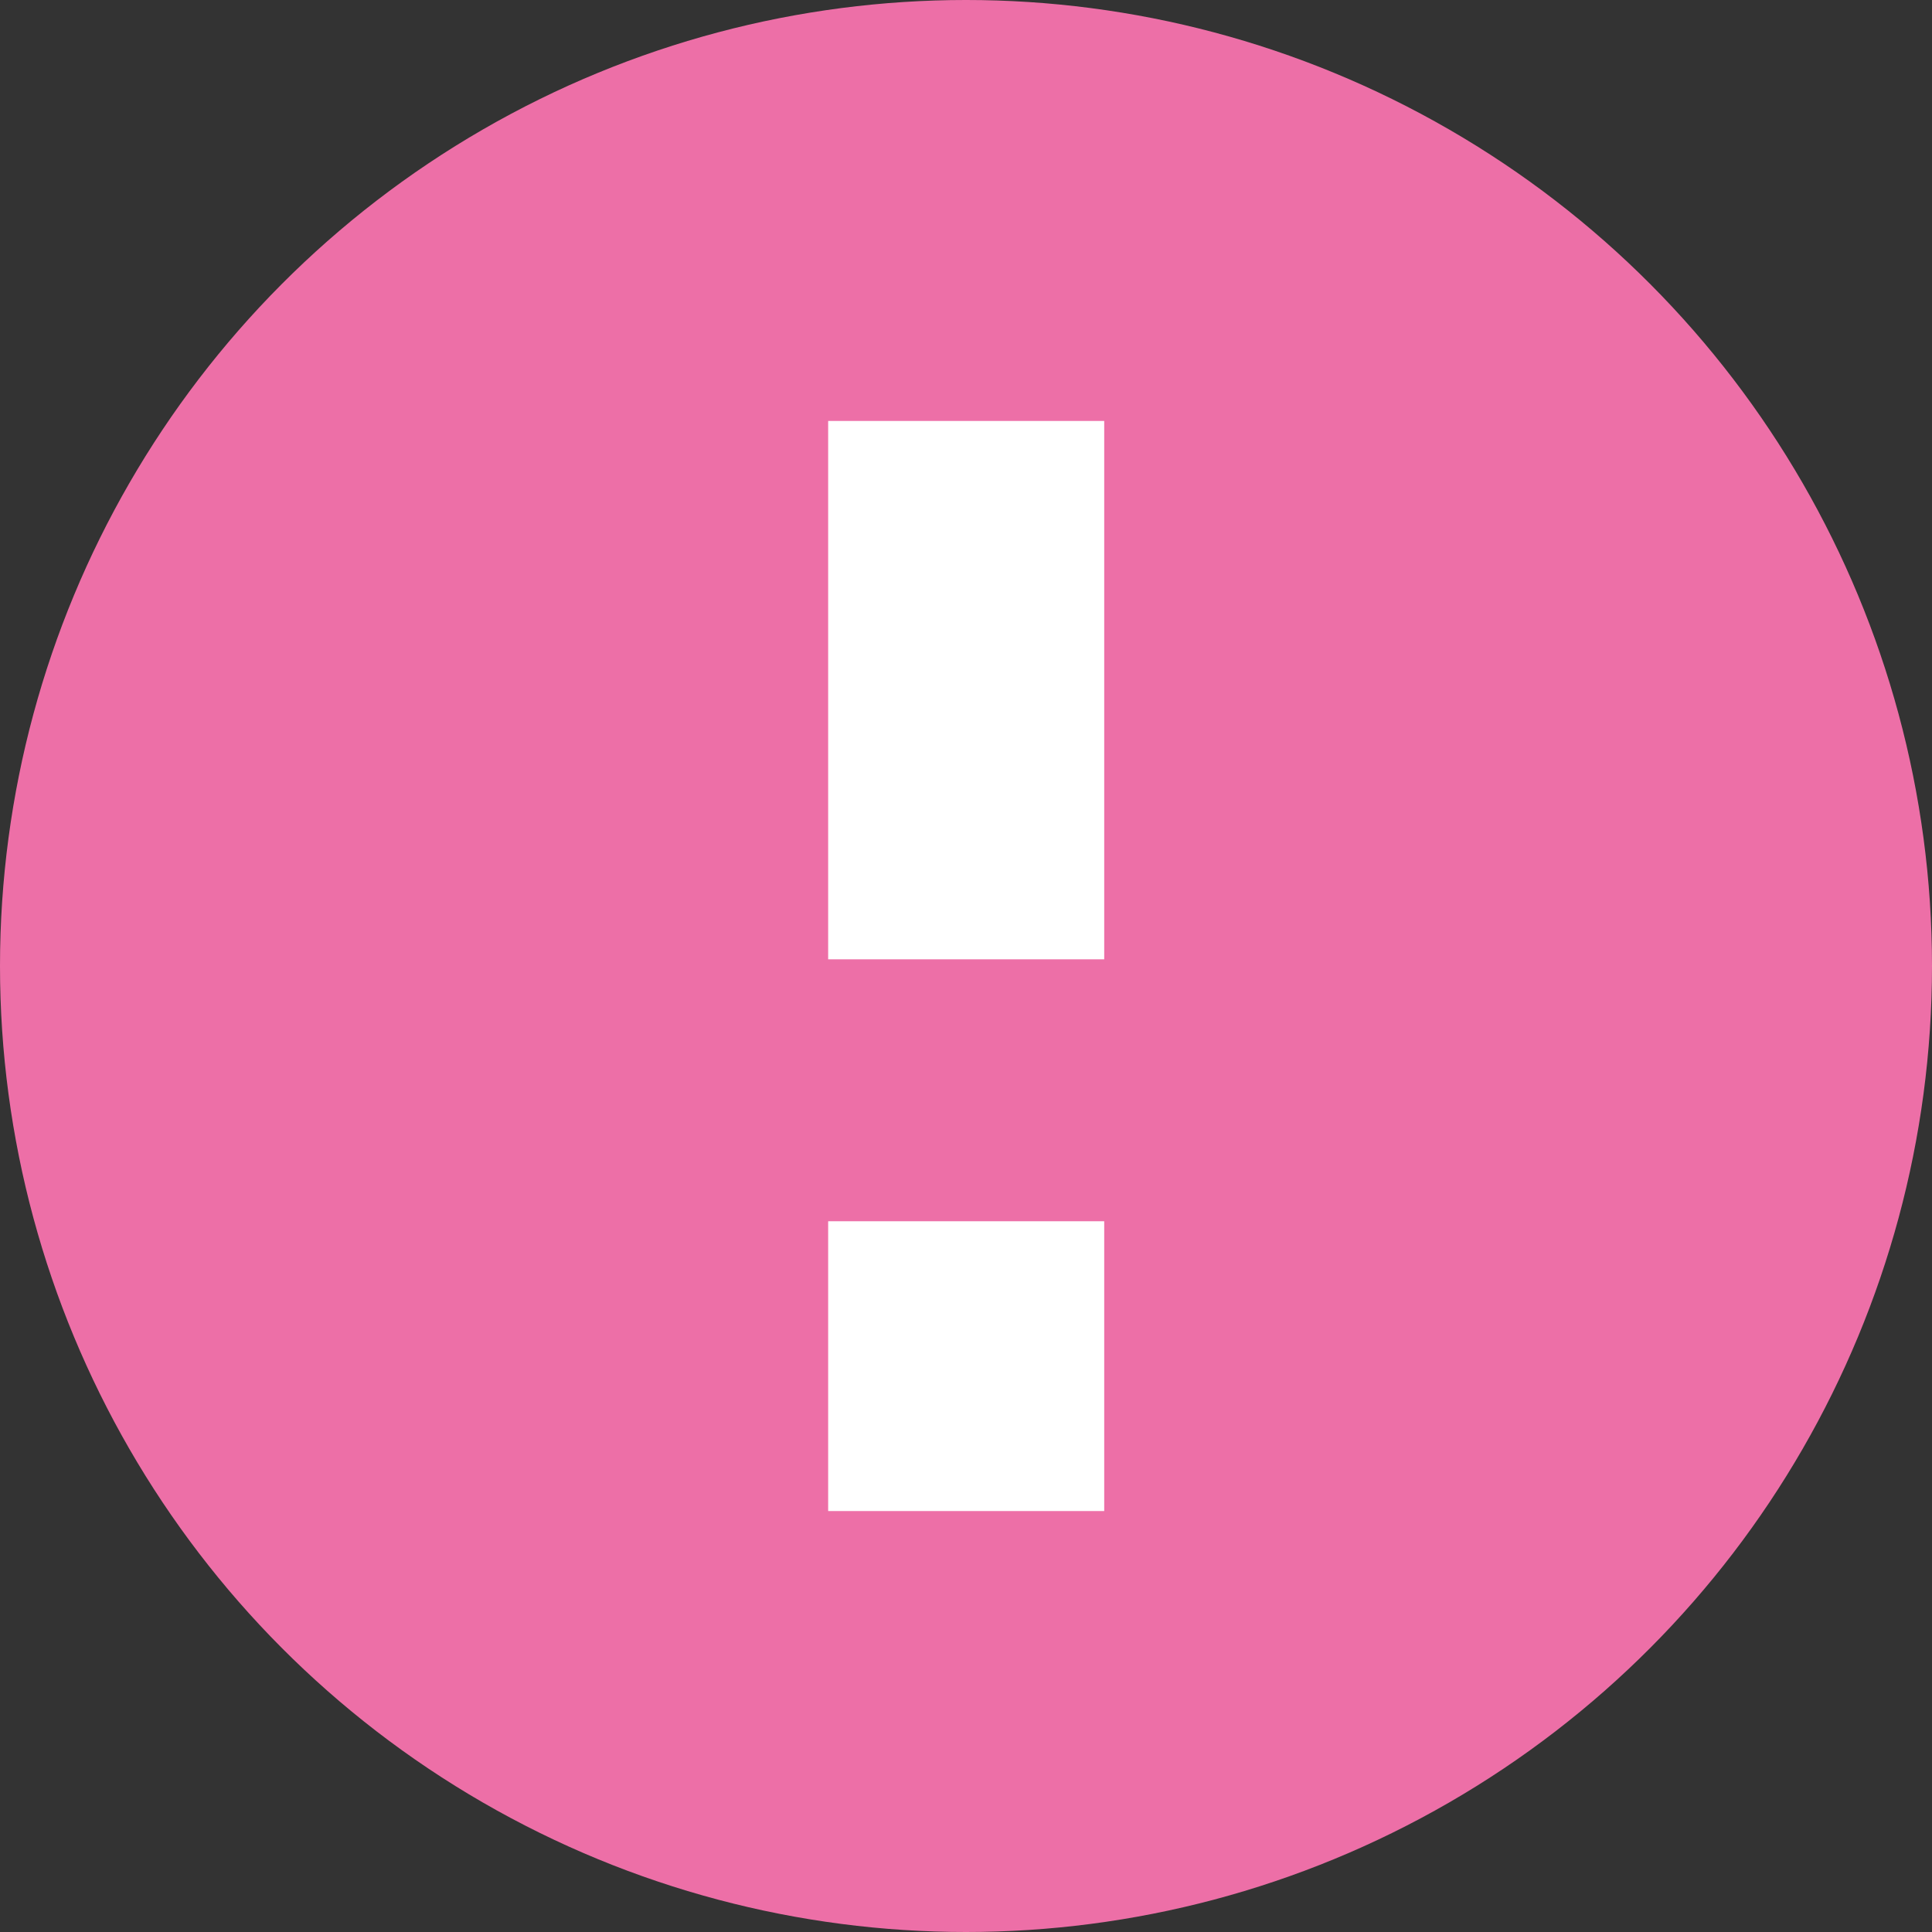
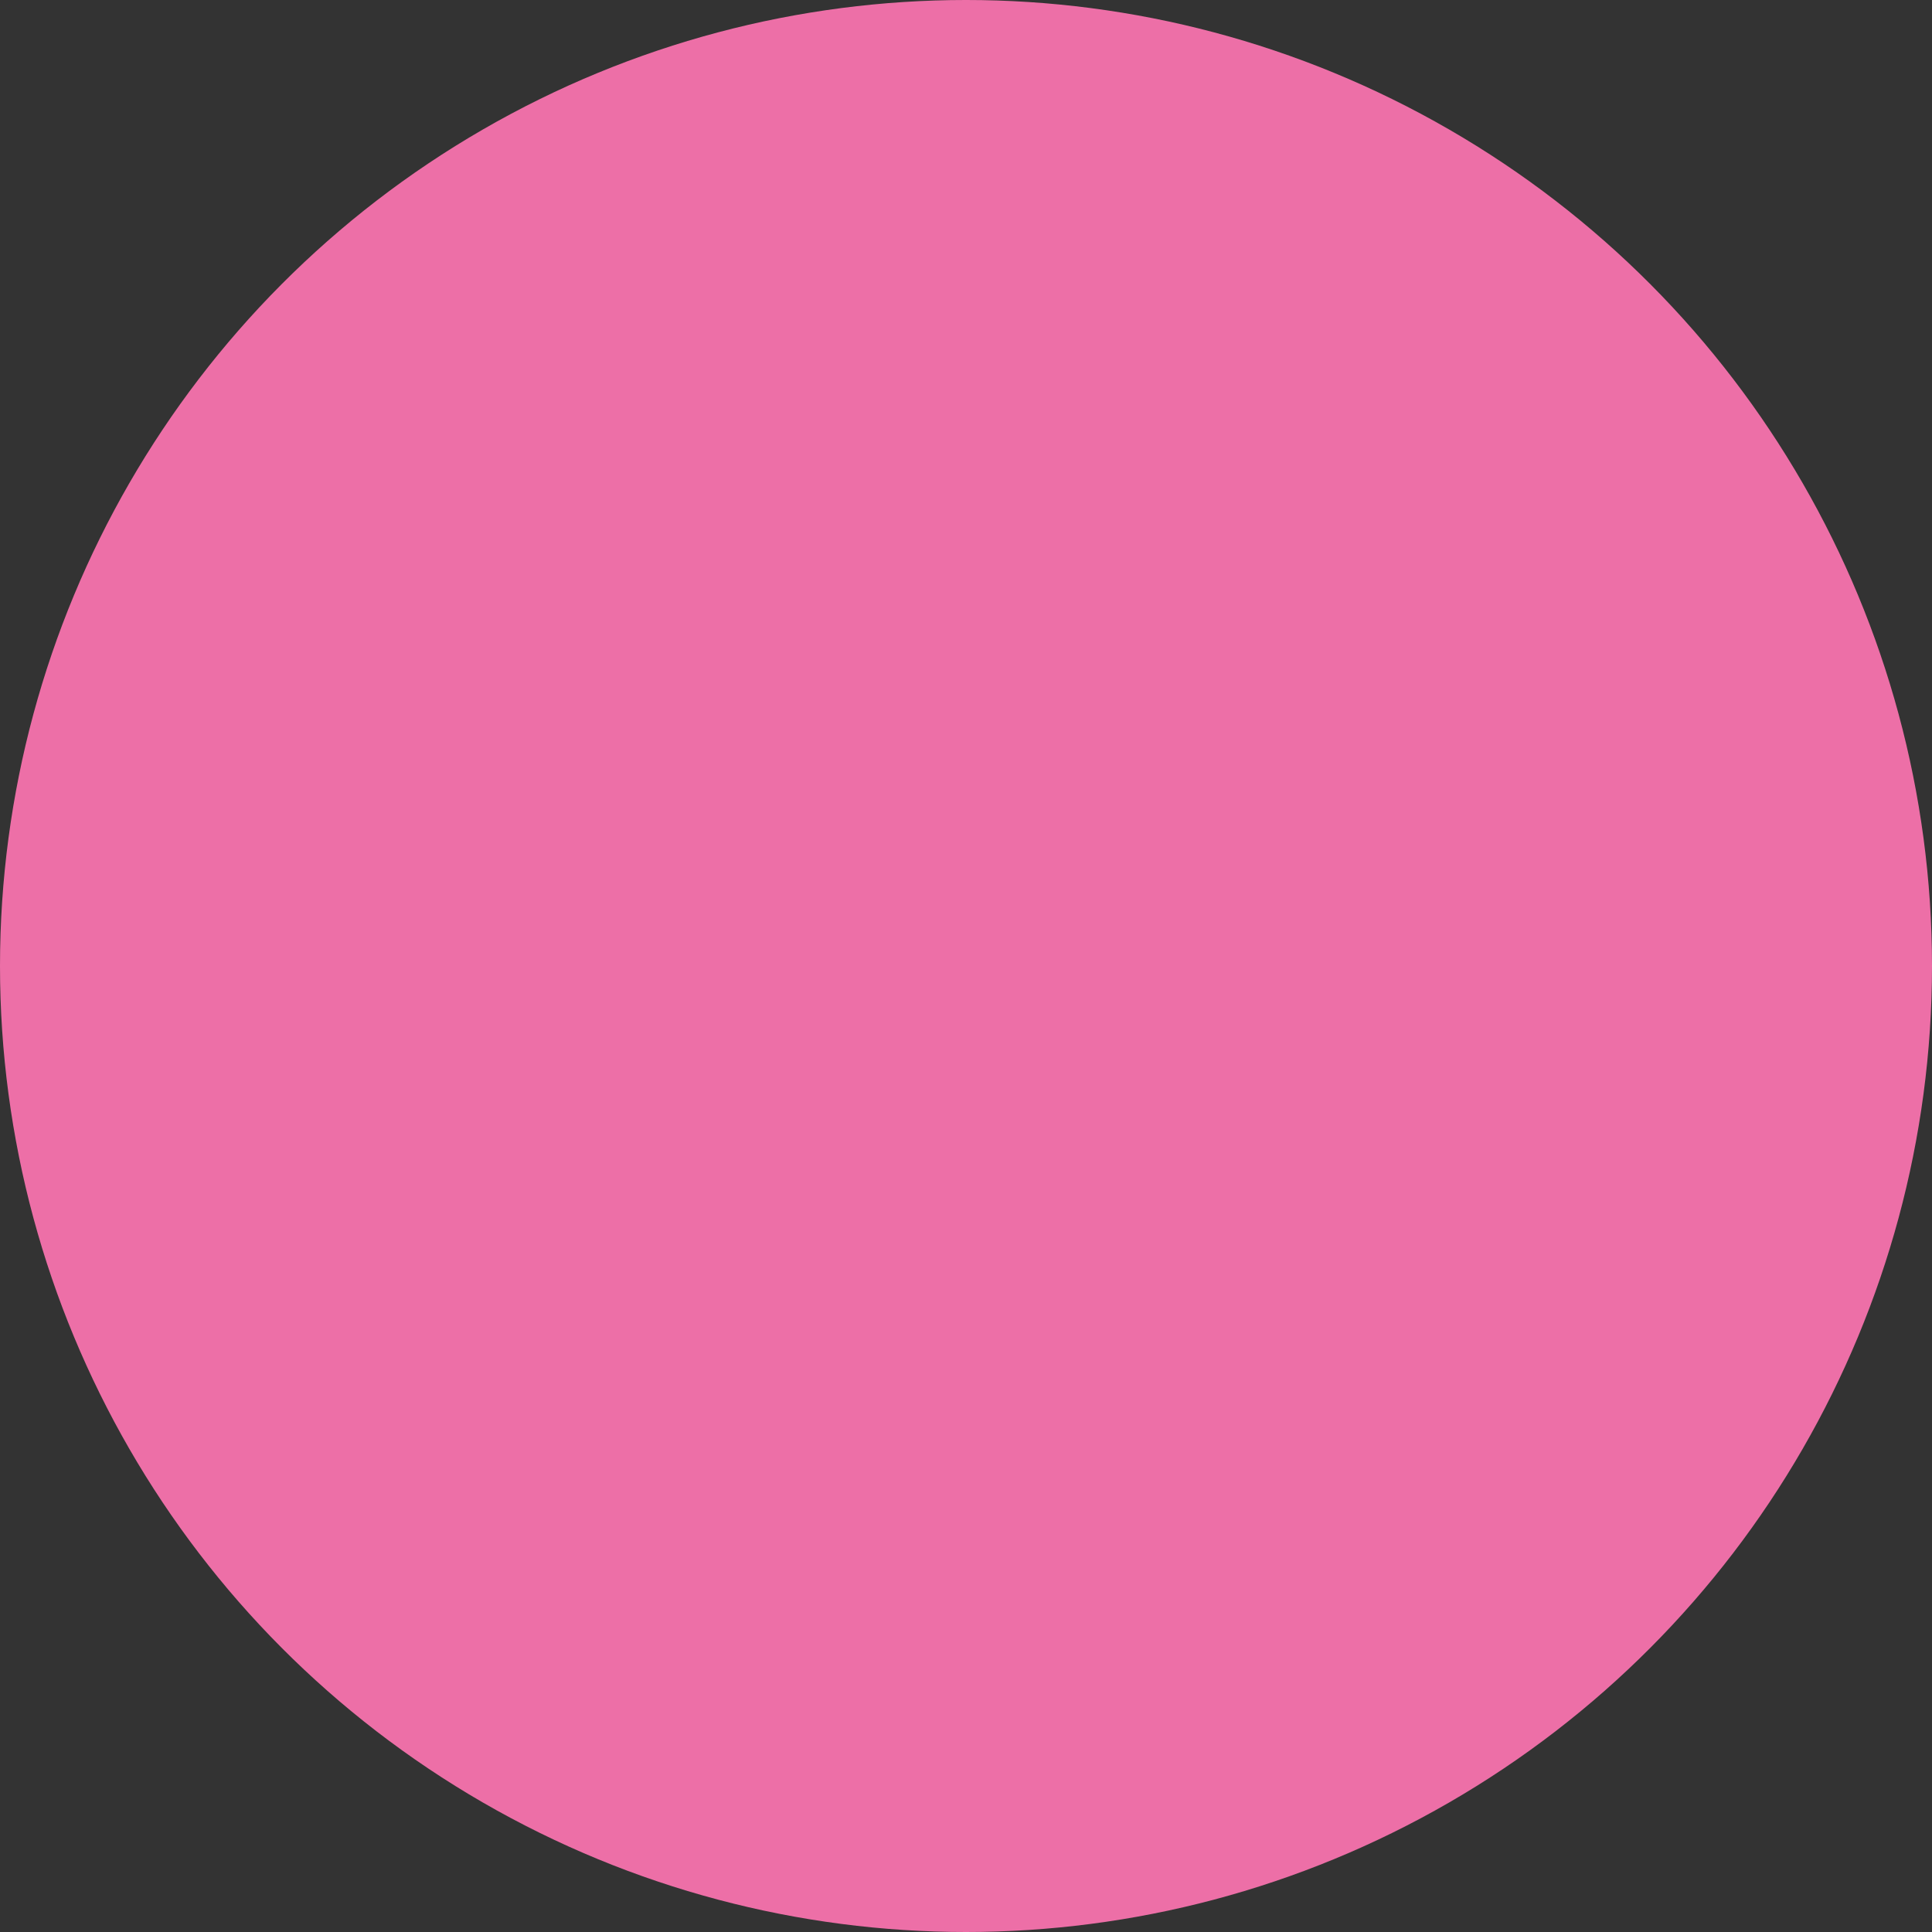
<svg xmlns="http://www.w3.org/2000/svg" viewBox="0 0 52 52">
  <rect x="0" y="0" width="52" height="52" fill="#333333" stroke="none" />
  <defs>
    <style>.cls-1{fill:#ed6fa7;}.cls-2{fill:#fff;}</style>
  </defs>
  <g id="Ebene_2" data-name="Ebene 2">
    <g id="Ebene_1-2" data-name="Ebene 1">
      <circle class="cls-1" cx="26" cy="26" r="26" />
-       <rect class="cls-2" x="22.29" y="11.33" width="7.43" height="14.49" />
-       <rect class="cls-2" x="22.29" y="32.87" width="7.43" height="7.8" />
    </g>
  </g>
</svg>